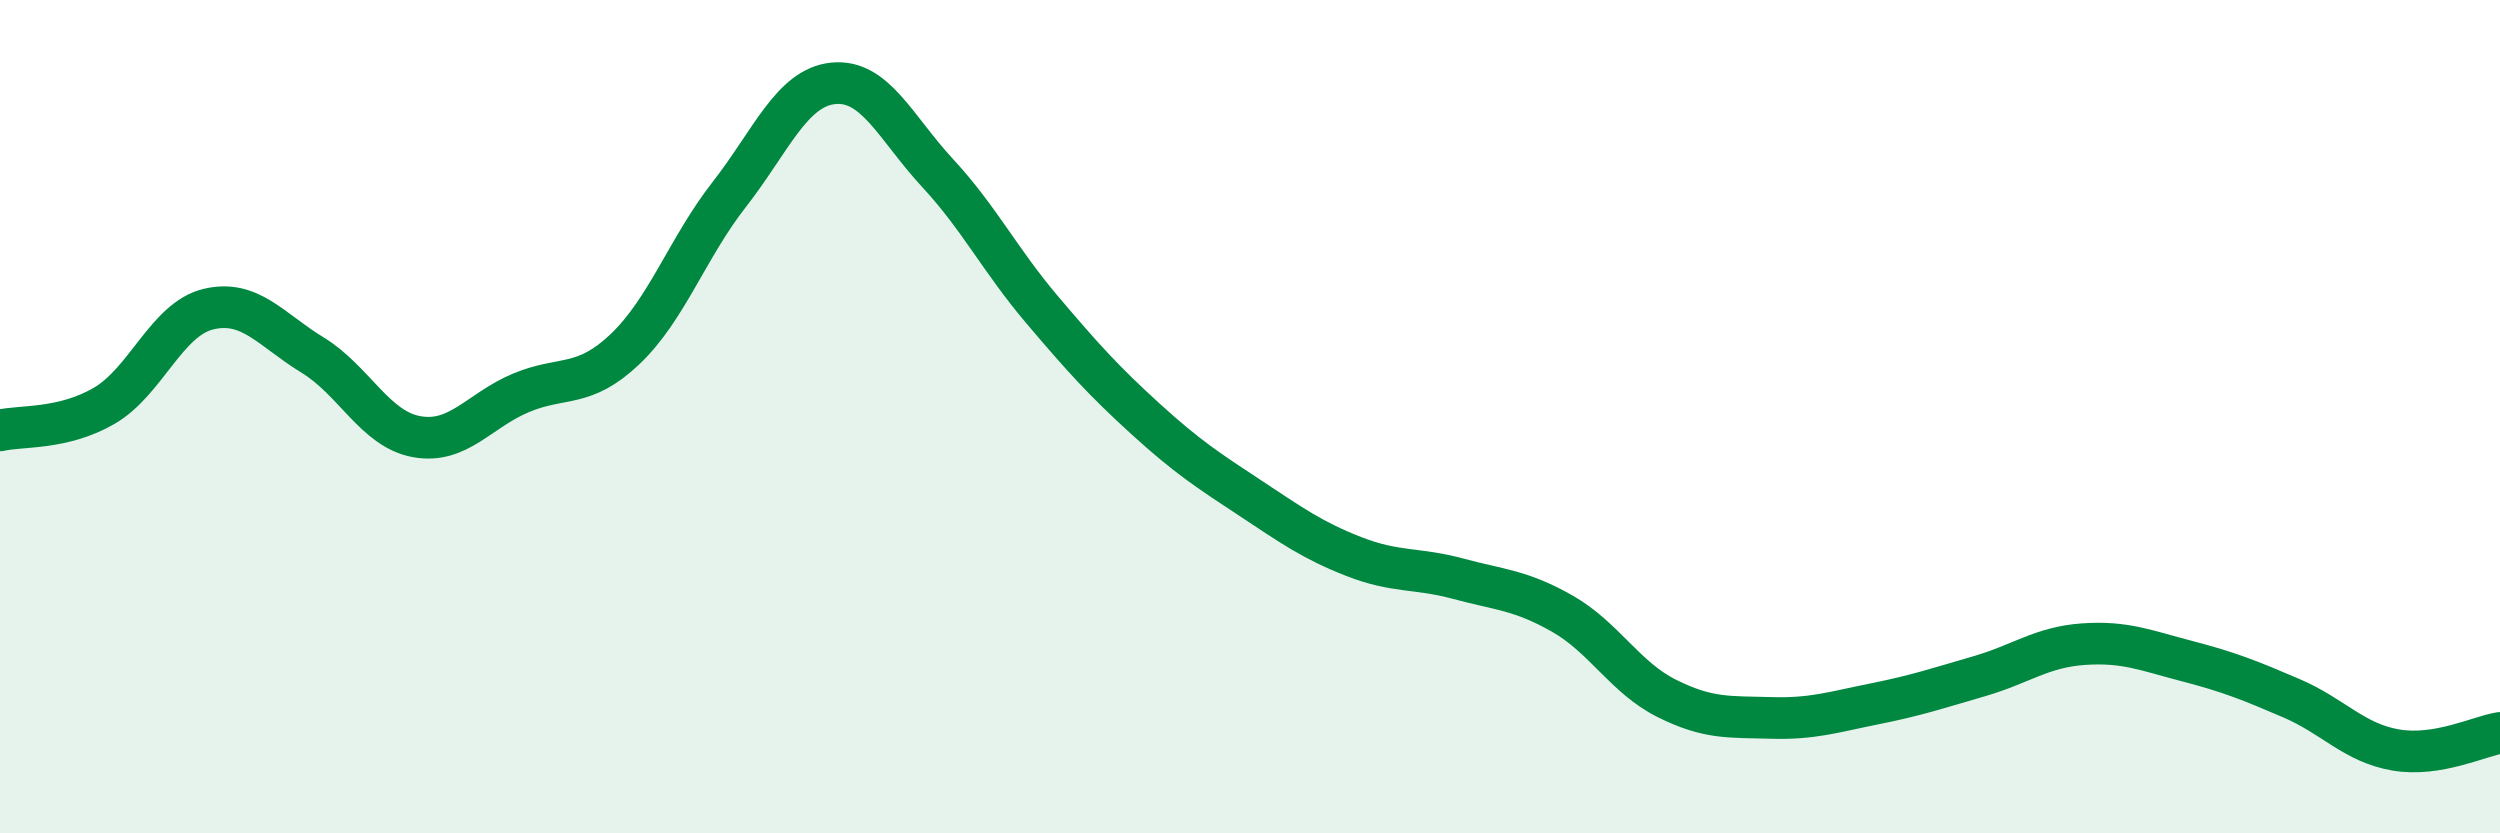
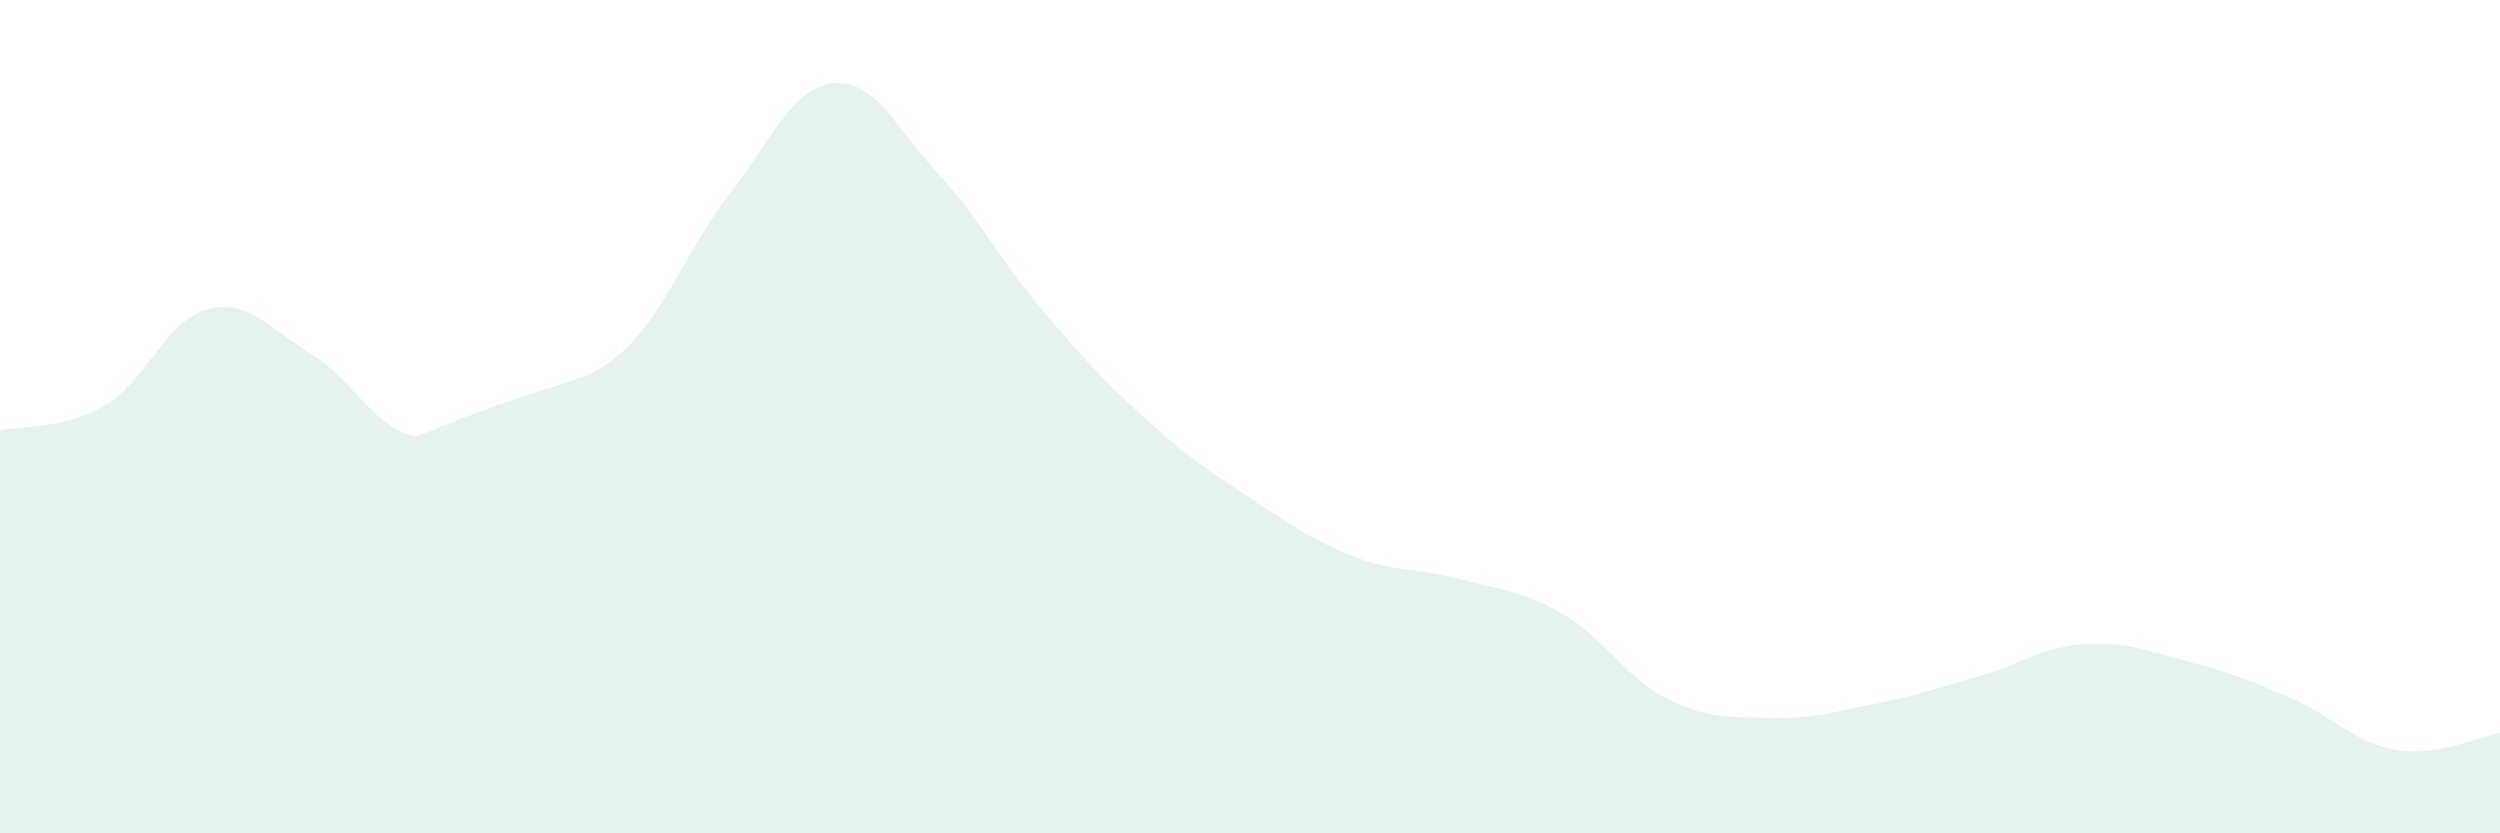
<svg xmlns="http://www.w3.org/2000/svg" width="60" height="20" viewBox="0 0 60 20">
-   <path d="M 0,10.33 C 0.5,10.21 1.5,10.32 2.5,9.74 C 3.5,9.16 4,7.66 5,7.42 C 6,7.18 6.5,7.91 7.5,8.52 C 8.5,9.13 9,10.3 10,10.48 C 11,10.66 11.5,9.85 12.5,9.43 C 13.5,9.01 14,9.33 15,8.38 C 16,7.43 16.5,5.95 17.5,4.67 C 18.5,3.39 19,2.1 20,2 C 21,1.9 21.5,3.07 22.5,4.15 C 23.5,5.23 24,6.24 25,7.42 C 26,8.6 26.5,9.15 27.5,10.06 C 28.5,10.97 29,11.29 30,11.95 C 31,12.61 31.5,12.97 32.5,13.36 C 33.5,13.75 34,13.62 35,13.89 C 36,14.16 36.5,14.16 37.5,14.73 C 38.5,15.3 39,16.26 40,16.76 C 41,17.26 41.5,17.2 42.5,17.23 C 43.5,17.26 44,17.09 45,16.89 C 46,16.69 46.5,16.52 47.5,16.23 C 48.5,15.94 49,15.53 50,15.46 C 51,15.39 51.5,15.61 52.5,15.87 C 53.5,16.13 54,16.33 55,16.76 C 56,17.19 56.5,17.83 57.5,18 C 58.5,18.17 59.5,17.67 60,17.59L60 20L0 20Z" fill="#008740" opacity="0.1" stroke-linecap="round" stroke-linejoin="round" />
-   <path d="M 0,10.33 C 0.5,10.21 1.5,10.32 2.5,9.74 C 3.5,9.16 4,7.66 5,7.42 C 6,7.18 6.5,7.91 7.5,8.52 C 8.5,9.13 9,10.3 10,10.48 C 11,10.66 11.5,9.85 12.5,9.43 C 13.5,9.01 14,9.33 15,8.38 C 16,7.43 16.5,5.95 17.5,4.67 C 18.5,3.39 19,2.1 20,2 C 21,1.9 21.5,3.07 22.5,4.15 C 23.5,5.23 24,6.24 25,7.42 C 26,8.6 26.5,9.15 27.5,10.06 C 28.5,10.97 29,11.29 30,11.95 C 31,12.61 31.5,12.97 32.5,13.36 C 33.5,13.75 34,13.62 35,13.89 C 36,14.16 36.5,14.16 37.5,14.73 C 38.5,15.3 39,16.26 40,16.76 C 41,17.26 41.5,17.2 42.5,17.23 C 43.5,17.26 44,17.09 45,16.89 C 46,16.69 46.5,16.52 47.5,16.23 C 48.5,15.94 49,15.53 50,15.46 C 51,15.39 51.5,15.61 52.5,15.87 C 53.5,16.13 54,16.33 55,16.76 C 56,17.19 56.5,17.83 57.5,18 C 58.5,18.17 59.5,17.67 60,17.59" stroke="#008740" stroke-width="1" fill="none" stroke-linecap="round" stroke-linejoin="round" />
+   <path d="M 0,10.33 C 0.5,10.21 1.5,10.32 2.5,9.74 C 3.5,9.16 4,7.66 5,7.42 C 6,7.18 6.5,7.91 7.5,8.52 C 8.5,9.13 9,10.3 10,10.48 C 13.5,9.01 14,9.33 15,8.38 C 16,7.43 16.5,5.95 17.5,4.67 C 18.5,3.39 19,2.1 20,2 C 21,1.9 21.5,3.07 22.5,4.15 C 23.5,5.23 24,6.24 25,7.42 C 26,8.6 26.5,9.15 27.5,10.06 C 28.5,10.97 29,11.29 30,11.95 C 31,12.61 31.5,12.97 32.5,13.36 C 33.5,13.75 34,13.62 35,13.89 C 36,14.16 36.5,14.16 37.5,14.73 C 38.5,15.3 39,16.26 40,16.76 C 41,17.26 41.5,17.2 42.5,17.23 C 43.5,17.26 44,17.09 45,16.89 C 46,16.69 46.5,16.52 47.5,16.23 C 48.5,15.94 49,15.53 50,15.46 C 51,15.39 51.5,15.61 52.5,15.87 C 53.5,16.13 54,16.33 55,16.76 C 56,17.19 56.5,17.83 57.5,18 C 58.5,18.17 59.5,17.67 60,17.59L60 20L0 20Z" fill="#008740" opacity="0.1" stroke-linecap="round" stroke-linejoin="round" />
</svg>